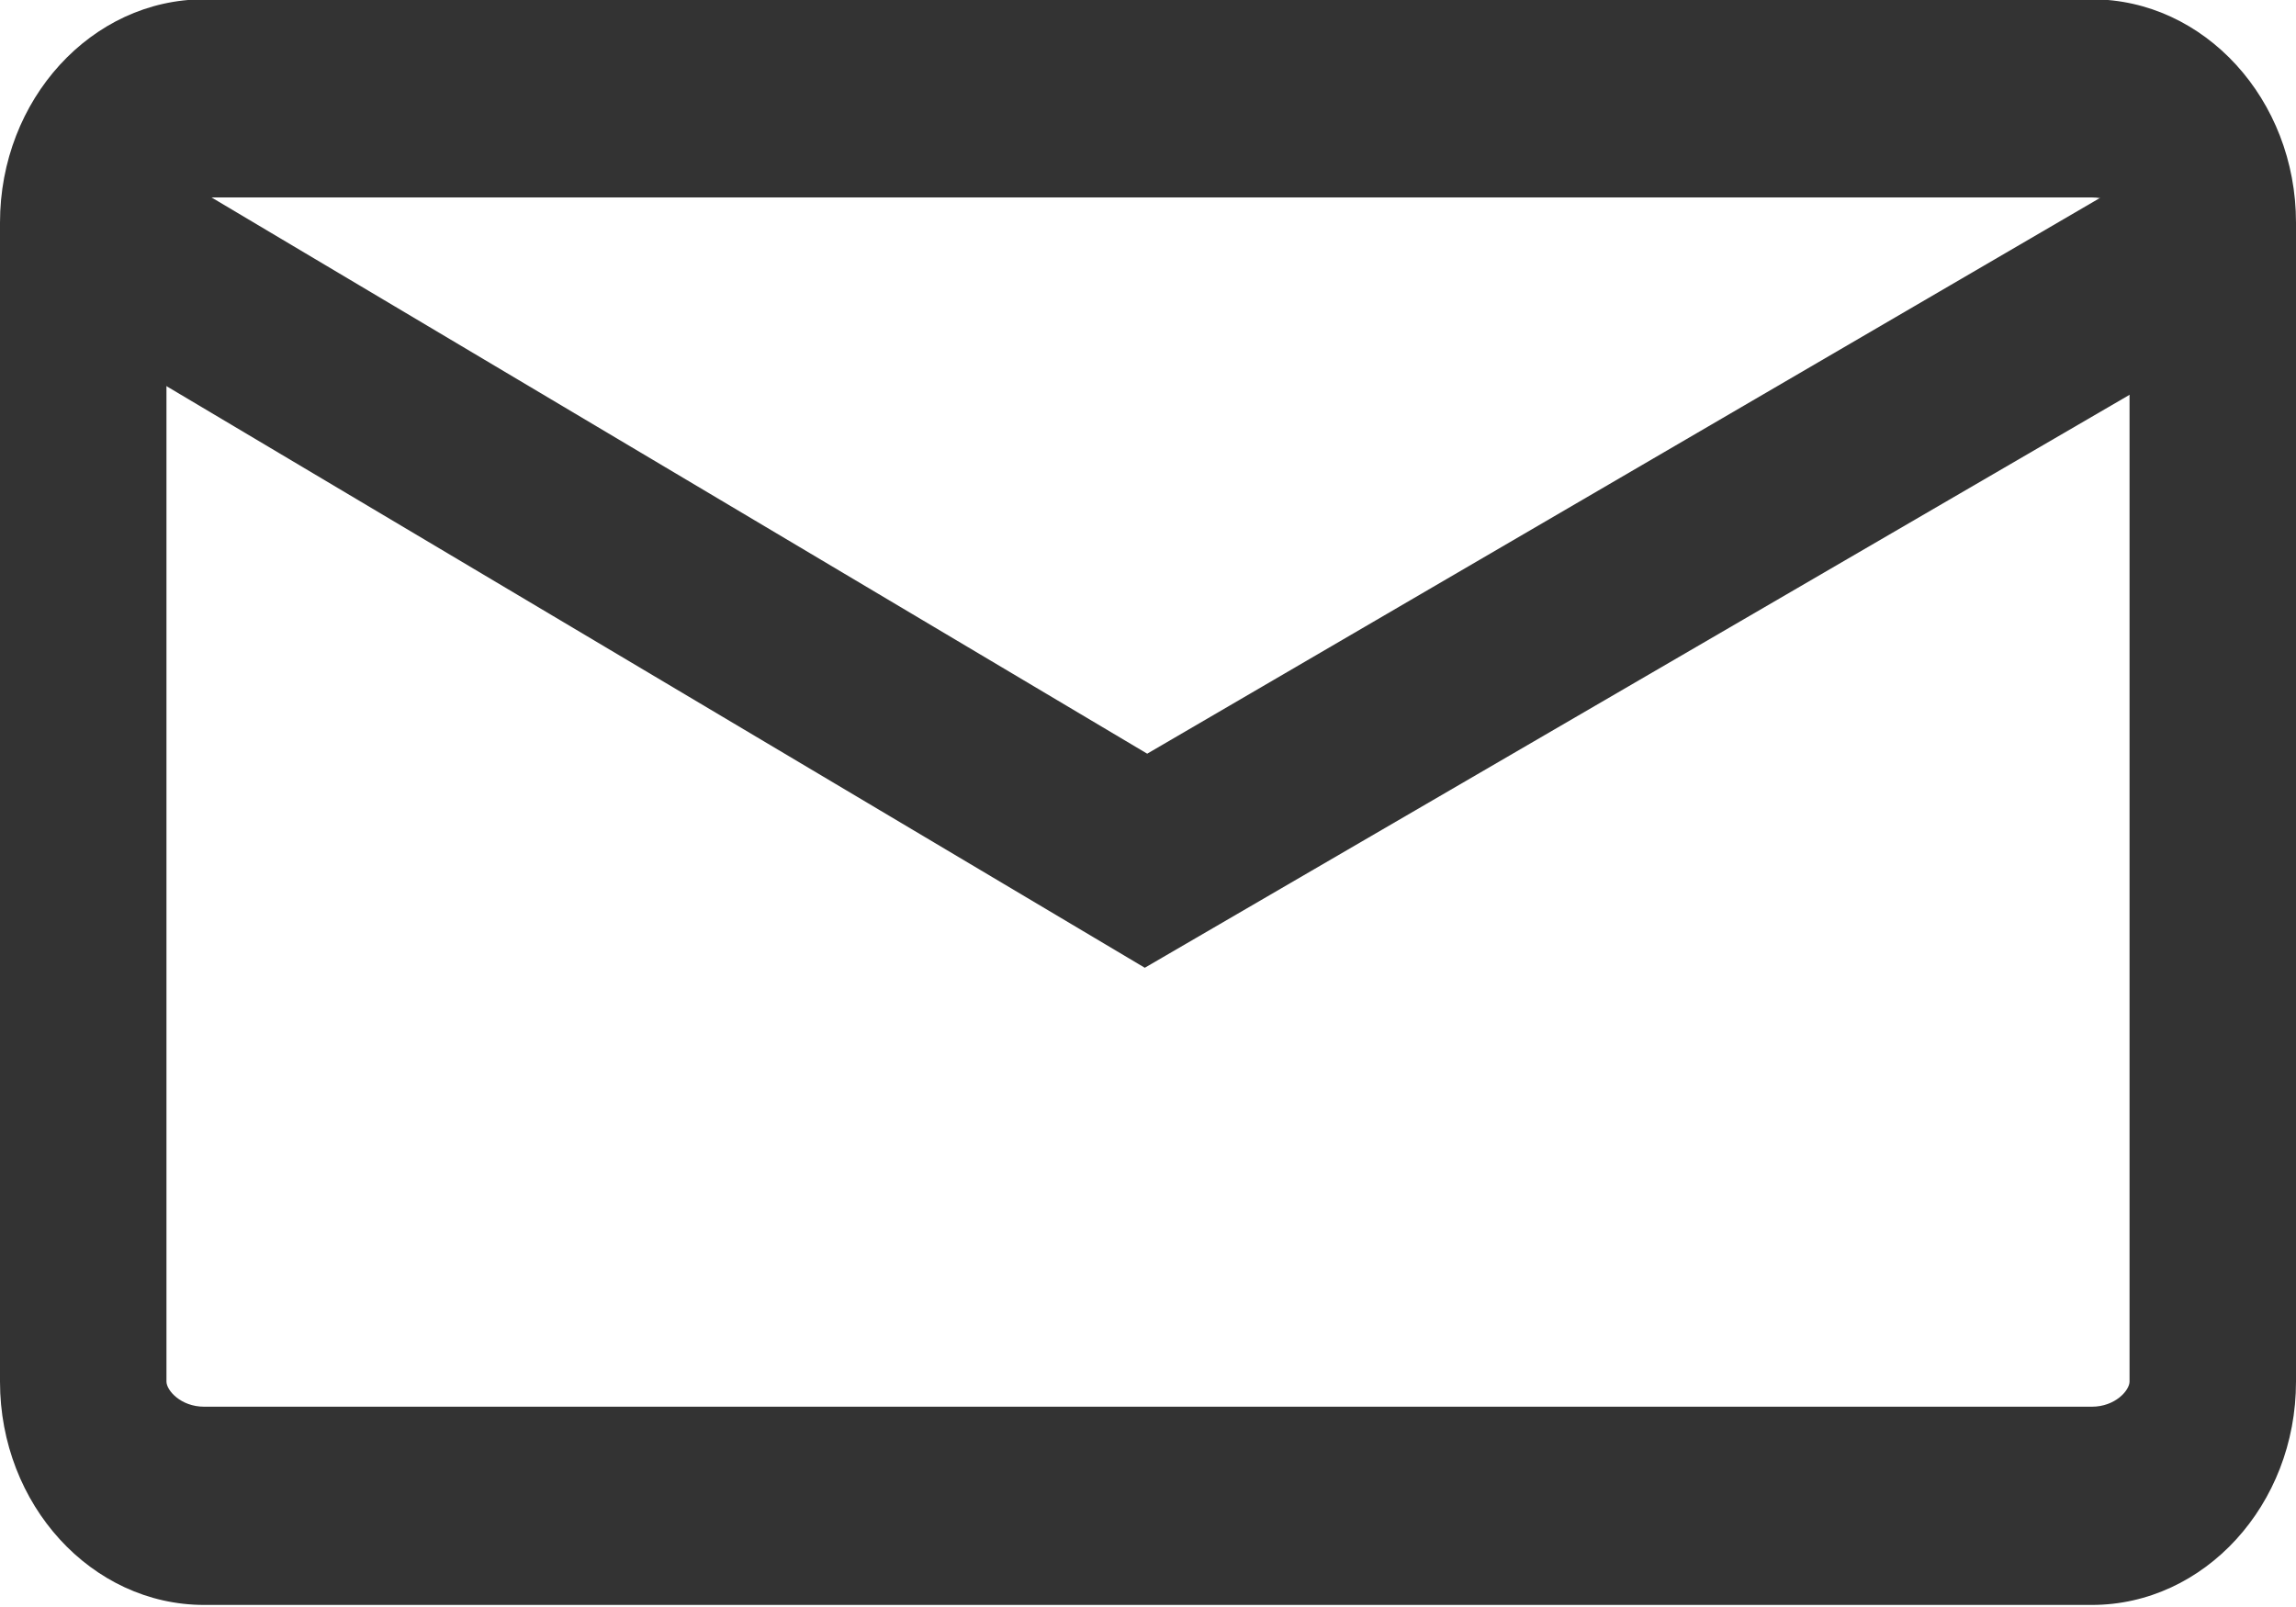
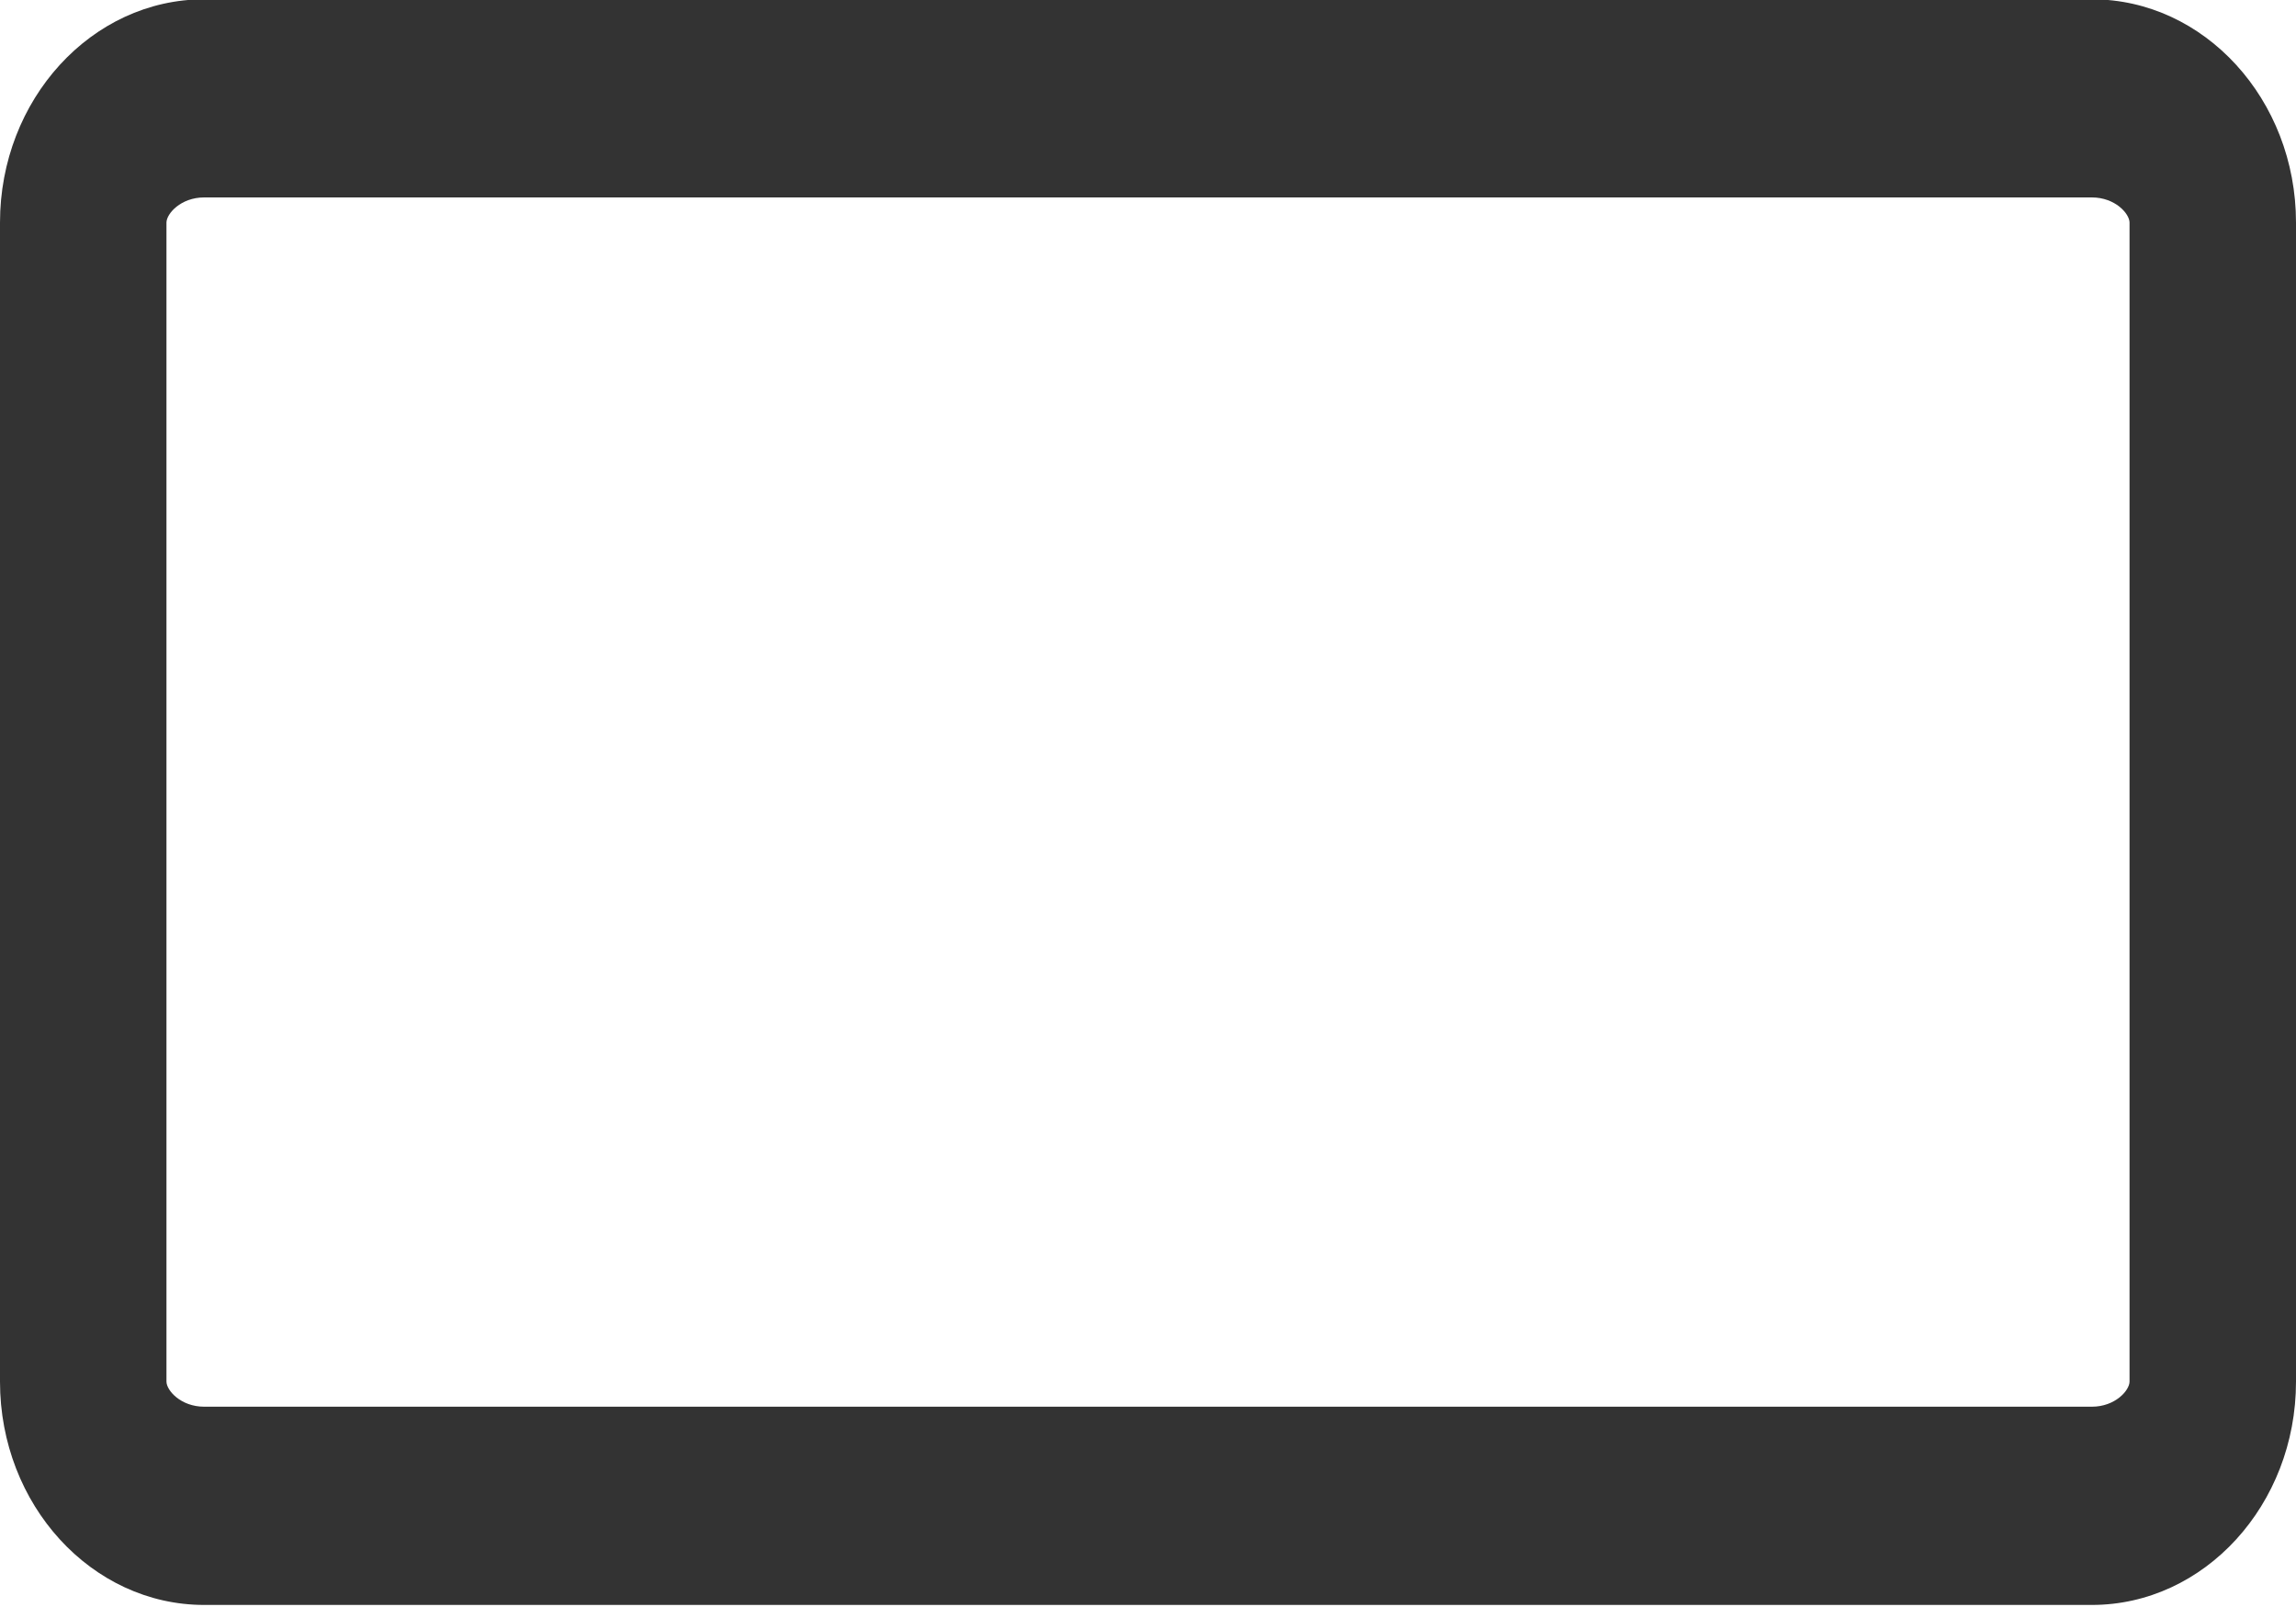
<svg xmlns="http://www.w3.org/2000/svg" width="20" height="14" viewBox="0 0 20 14" fill="none">
  <path d="M18.222 13.982H1.778C0.798 13.982 0 13.109 0 12.037V1.939C0 0.867 0.798 -0.006 1.778 -0.006H18.222C19.202 -0.006 20 0.867 20 1.939V12.037C20 13.109 19.202 13.982 18.222 13.982ZM1.778 1.72C1.575 1.72 1.45 1.862 1.45 1.939V12.036C1.45 12.113 1.575 12.255 1.778 12.255H18.222C18.425 12.255 18.55 12.113 18.55 12.036V1.939C18.55 1.862 18.425 1.72 18.222 1.72L1.778 1.72Z" fill="#333333" />
-   <path d="M18.907 1.366L9.993 6.566L1.252 1.369L0.276 2.666L9.972 8.431L19.871 2.671L18.907 1.366Z" fill="#333333" />
</svg>